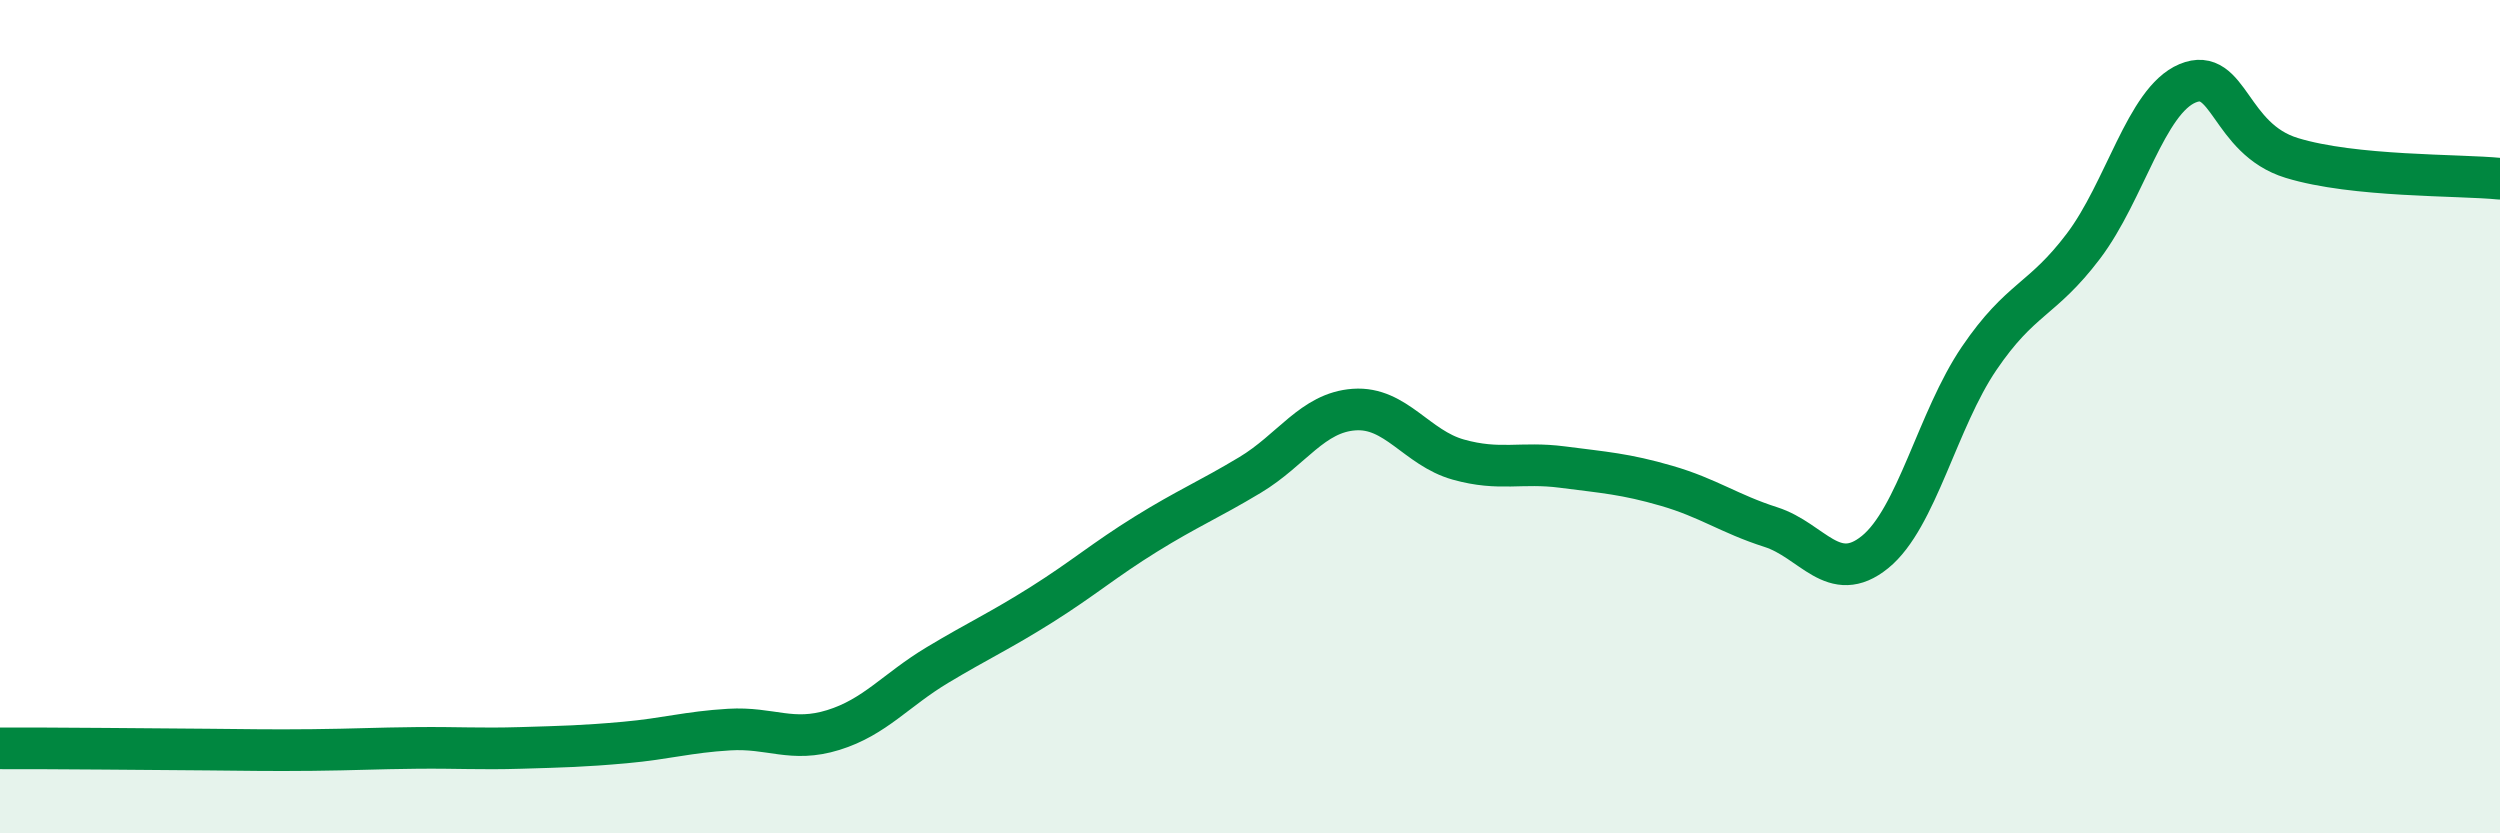
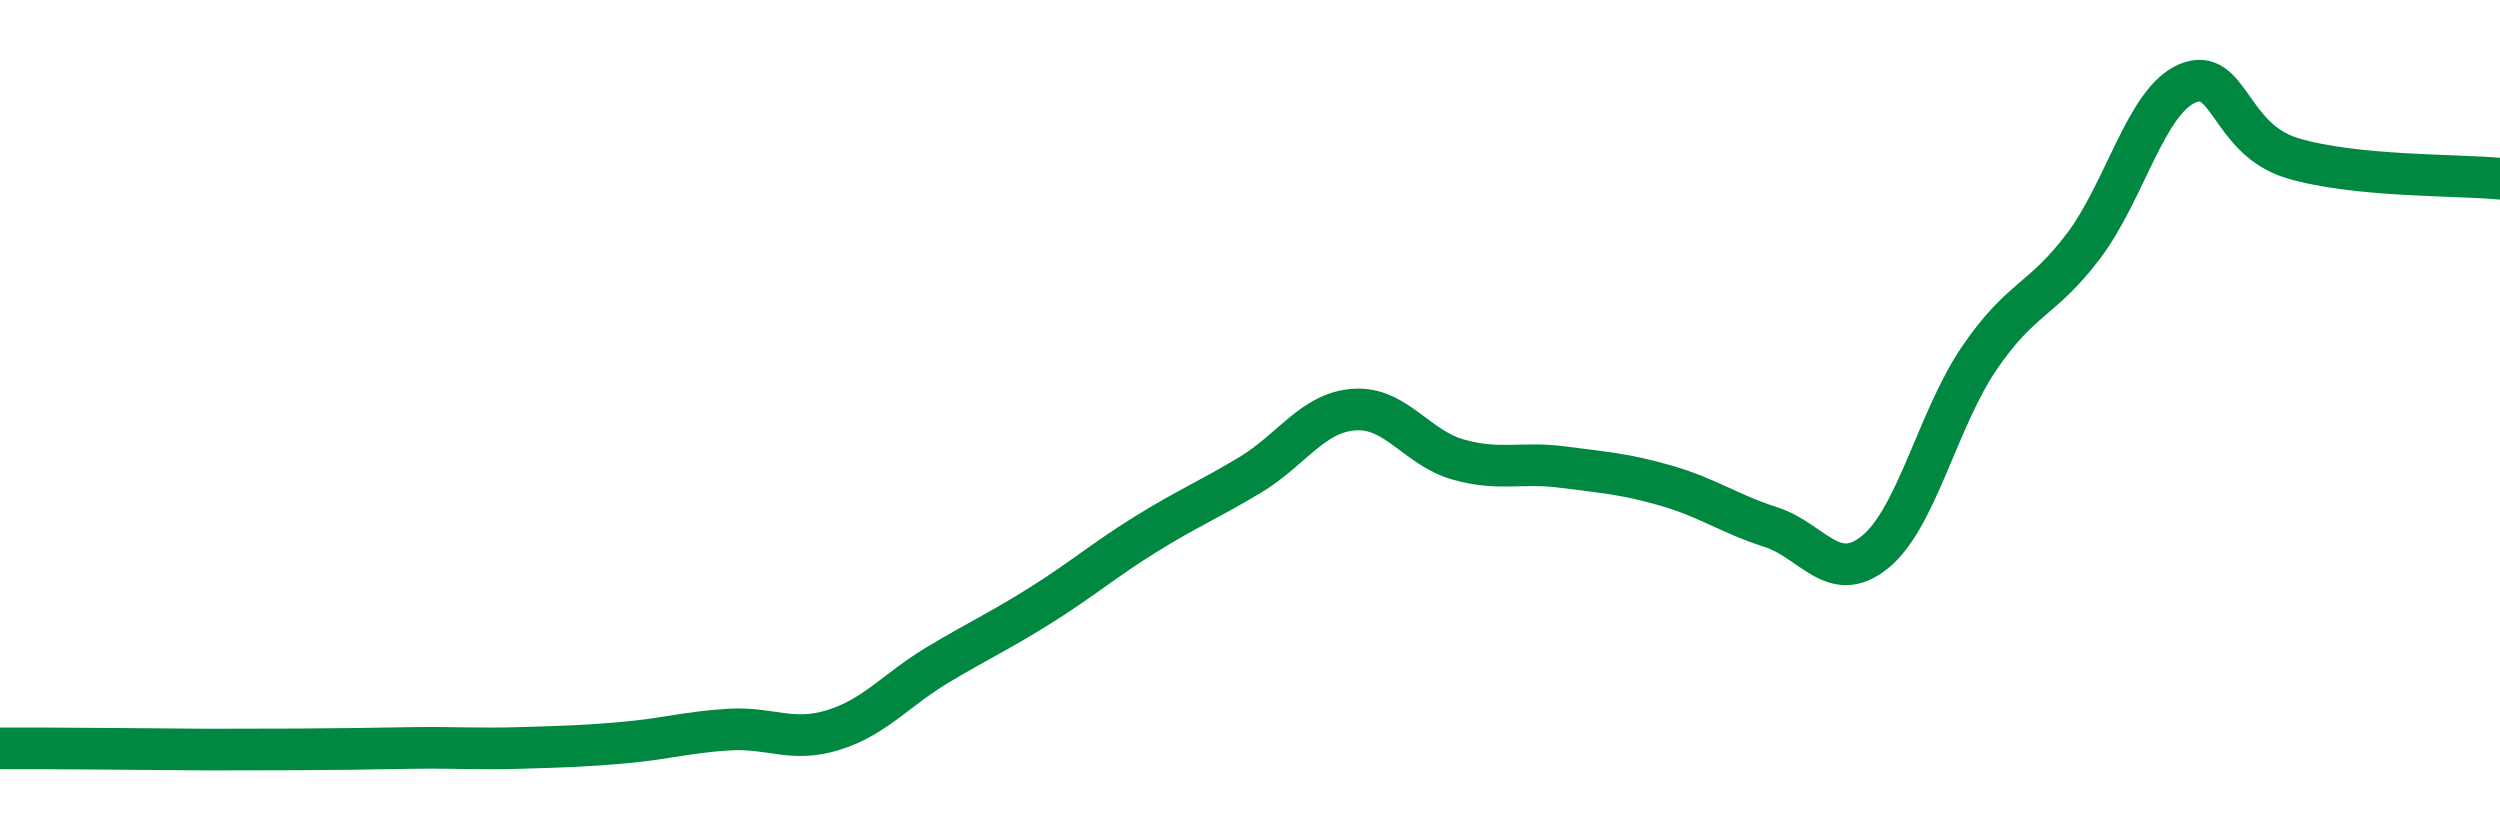
<svg xmlns="http://www.w3.org/2000/svg" width="60" height="20" viewBox="0 0 60 20">
-   <path d="M 0,17.96 C 0.5,17.96 1.5,17.96 2.5,17.97 C 3.5,17.98 4,17.98 5,17.99 C 6,18 6.5,18.01 7.5,18 C 8.5,17.99 9,17.96 10,17.95 C 11,17.94 11.5,17.98 12.5,17.95 C 13.5,17.92 14,17.91 15,17.82 C 16,17.73 16.5,17.57 17.5,17.51 C 18.5,17.45 19,17.83 20,17.52 C 21,17.21 21.5,16.56 22.5,15.96 C 23.5,15.36 24,15.14 25,14.51 C 26,13.88 26.5,13.44 27.5,12.82 C 28.5,12.2 29,12 30,11.4 C 31,10.8 31.5,9.9 32.5,9.83 C 33.5,9.76 34,10.75 35,11.03 C 36,11.31 36.5,11.08 37.5,11.21 C 38.5,11.34 39,11.37 40,11.66 C 41,11.95 41.5,12.33 42.5,12.65 C 43.5,12.97 44,14.06 45,13.25 C 46,12.44 46.5,10.07 47.5,8.6 C 48.5,7.13 49,7.23 50,5.91 C 51,4.59 51.5,2.42 52.5,2 C 53.5,1.58 53.5,3.33 55,3.79 C 56.5,4.25 59,4.19 60,4.29L60 20L0 20Z" fill="#008740" opacity="0.1" stroke-linecap="round" stroke-linejoin="round" />
-   <path d="M 0,17.96 C 0.5,17.96 1.5,17.96 2.5,17.97 C 3.5,17.98 4,17.98 5,17.99 C 6,18 6.5,18.01 7.5,18 C 8.5,17.99 9,17.96 10,17.95 C 11,17.94 11.5,17.98 12.5,17.95 C 13.5,17.92 14,17.91 15,17.82 C 16,17.73 16.5,17.57 17.5,17.51 C 18.5,17.45 19,17.83 20,17.52 C 21,17.21 21.5,16.56 22.5,15.96 C 23.5,15.36 24,15.14 25,14.51 C 26,13.88 26.5,13.44 27.5,12.82 C 28.5,12.2 29,12 30,11.4 C 31,10.8 31.5,9.9 32.5,9.83 C 33.5,9.76 34,10.75 35,11.03 C 36,11.31 36.5,11.08 37.5,11.21 C 38.5,11.34 39,11.37 40,11.66 C 41,11.95 41.5,12.33 42.5,12.65 C 43.5,12.97 44,14.06 45,13.25 C 46,12.44 46.5,10.07 47.5,8.6 C 48.5,7.13 49,7.23 50,5.91 C 51,4.59 51.5,2.42 52.5,2 C 53.5,1.58 53.5,3.33 55,3.79 C 56.5,4.25 59,4.19 60,4.29" stroke="#008740" stroke-width="1" fill="none" stroke-linecap="round" stroke-linejoin="round" />
+   <path d="M 0,17.96 C 0.5,17.96 1.5,17.96 2.5,17.97 C 3.5,17.98 4,17.98 5,17.99 C 8.5,17.99 9,17.96 10,17.95 C 11,17.94 11.5,17.98 12.5,17.95 C 13.5,17.92 14,17.91 15,17.82 C 16,17.73 16.5,17.57 17.5,17.51 C 18.5,17.45 19,17.83 20,17.52 C 21,17.21 21.5,16.56 22.5,15.96 C 23.5,15.36 24,15.14 25,14.51 C 26,13.88 26.5,13.44 27.5,12.82 C 28.5,12.2 29,12 30,11.4 C 31,10.8 31.5,9.9 32.5,9.83 C 33.5,9.76 34,10.75 35,11.03 C 36,11.31 36.5,11.08 37.5,11.21 C 38.5,11.34 39,11.37 40,11.66 C 41,11.95 41.5,12.33 42.5,12.65 C 43.5,12.97 44,14.06 45,13.25 C 46,12.44 46.5,10.07 47.5,8.6 C 48.5,7.13 49,7.23 50,5.91 C 51,4.59 51.5,2.42 52.5,2 C 53.5,1.58 53.5,3.33 55,3.79 C 56.5,4.25 59,4.19 60,4.29" stroke="#008740" stroke-width="1" fill="none" stroke-linecap="round" stroke-linejoin="round" />
</svg>